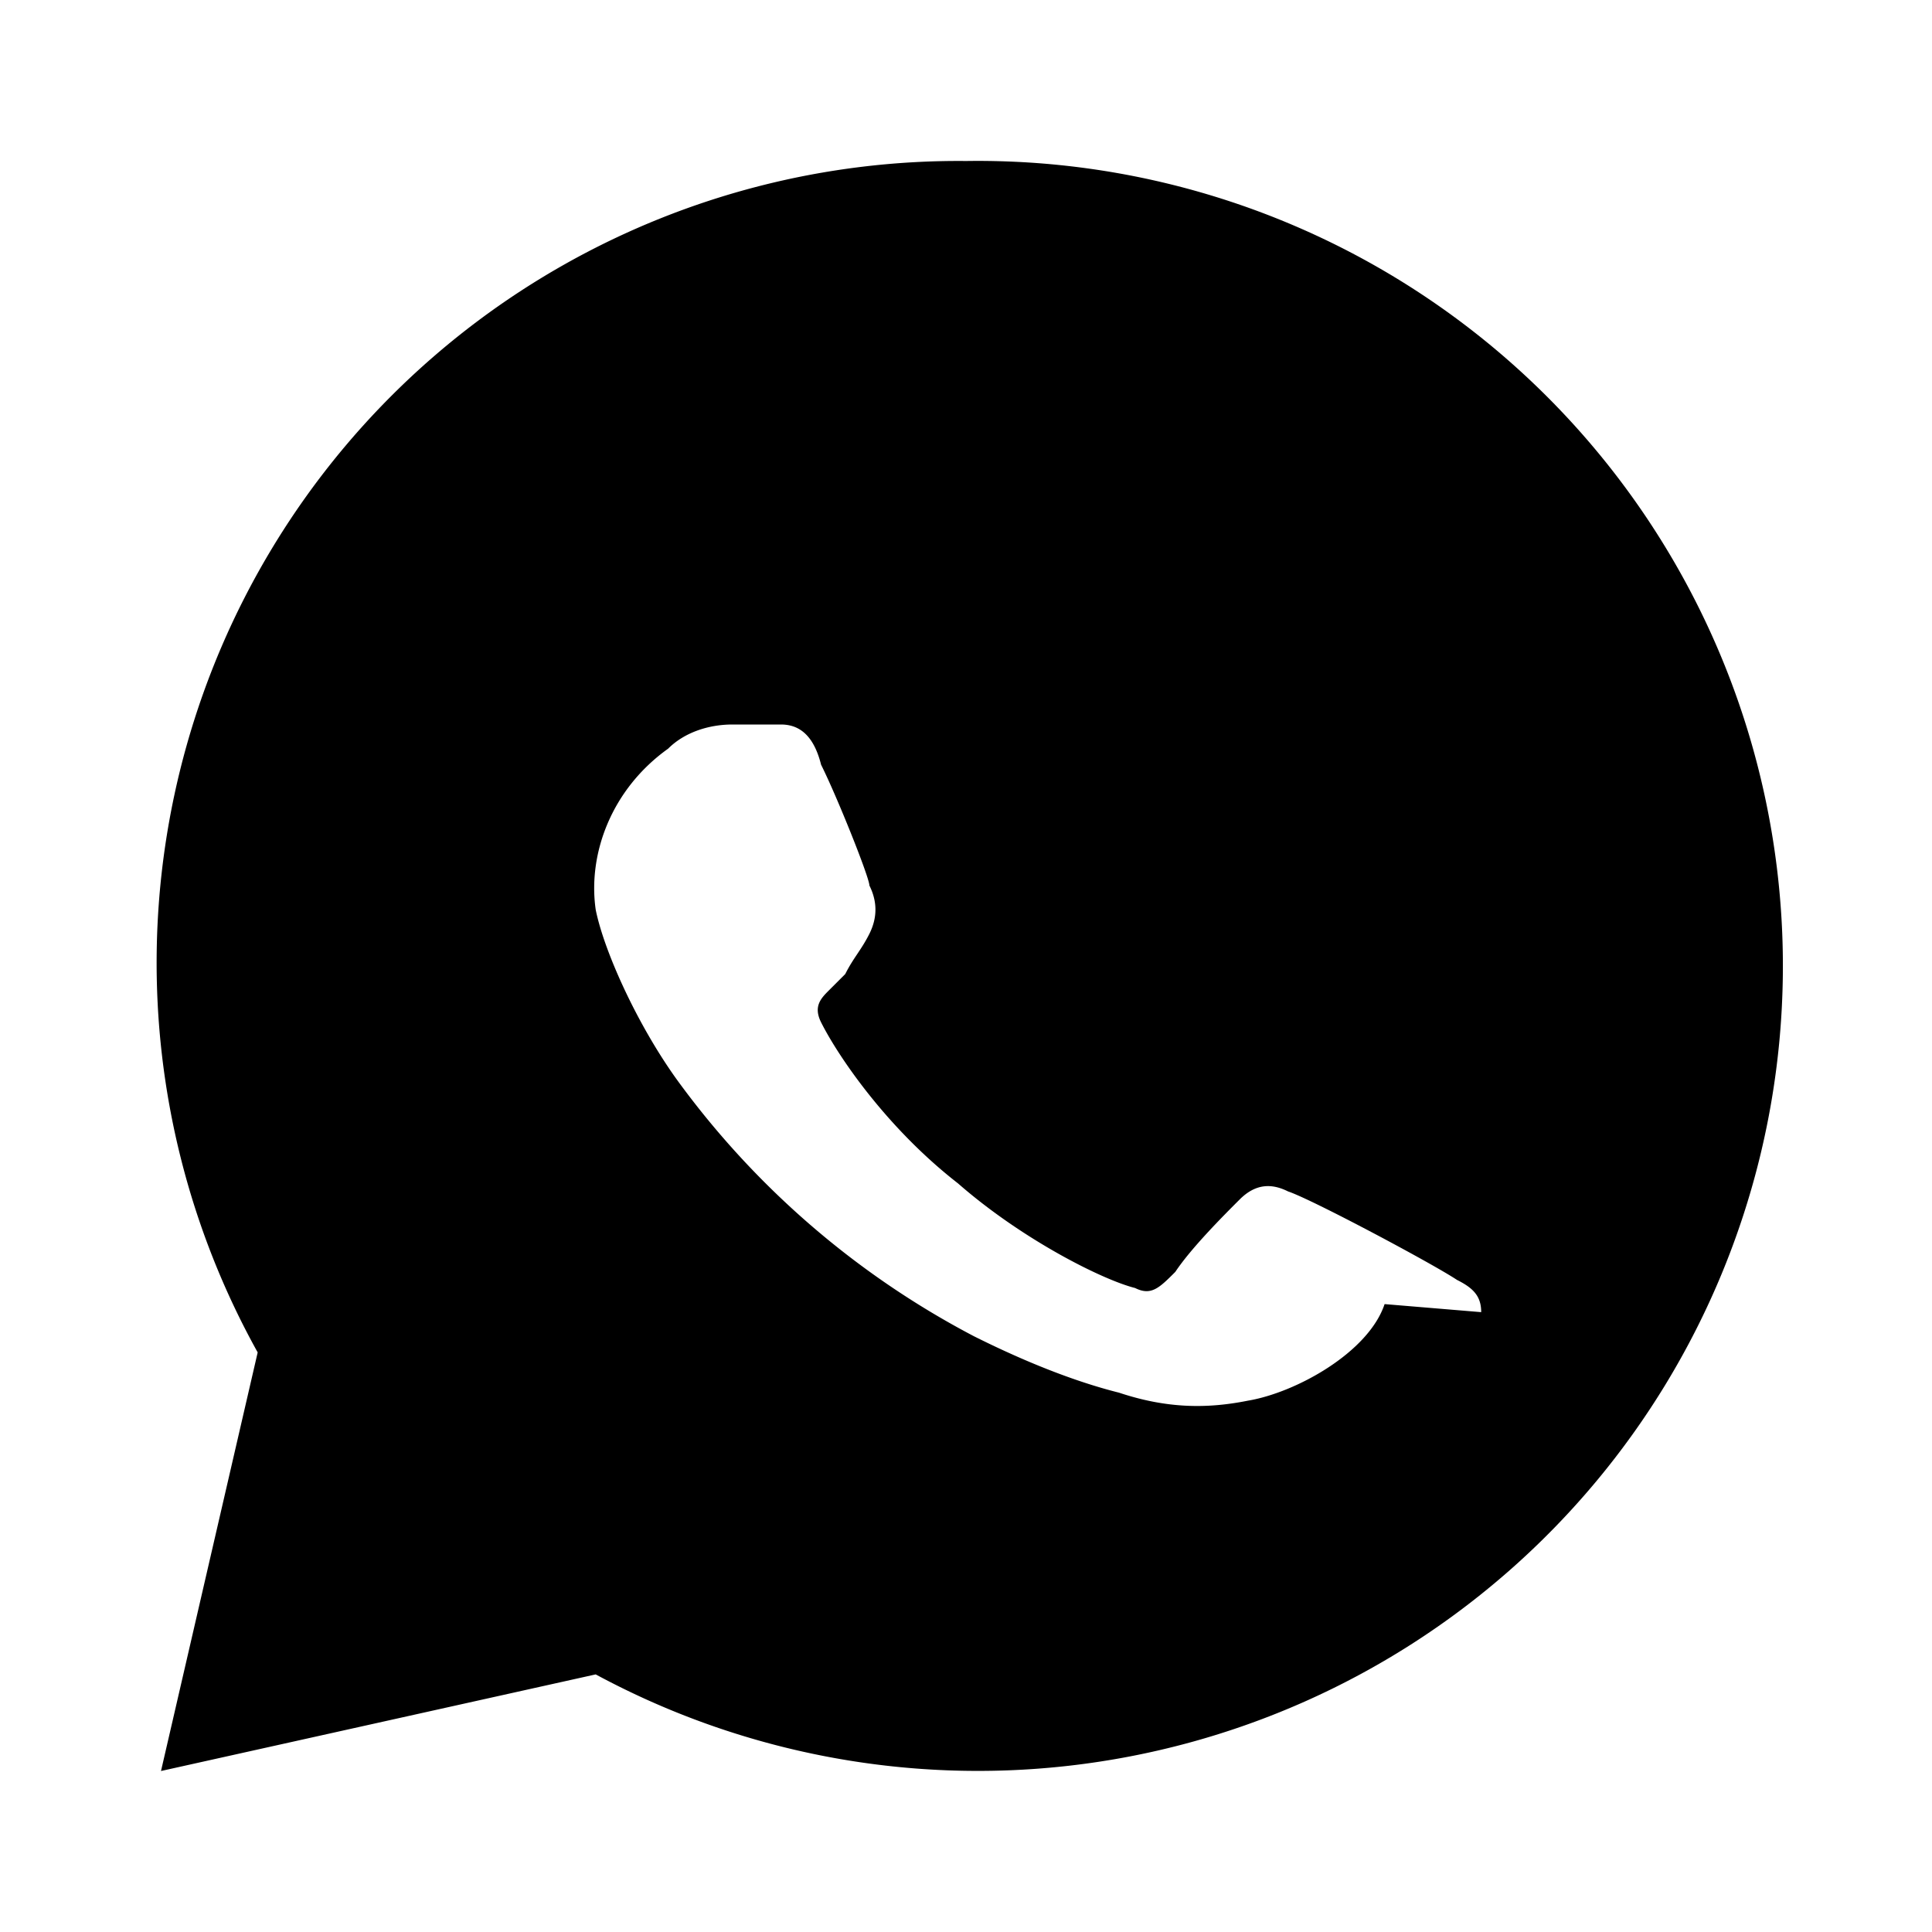
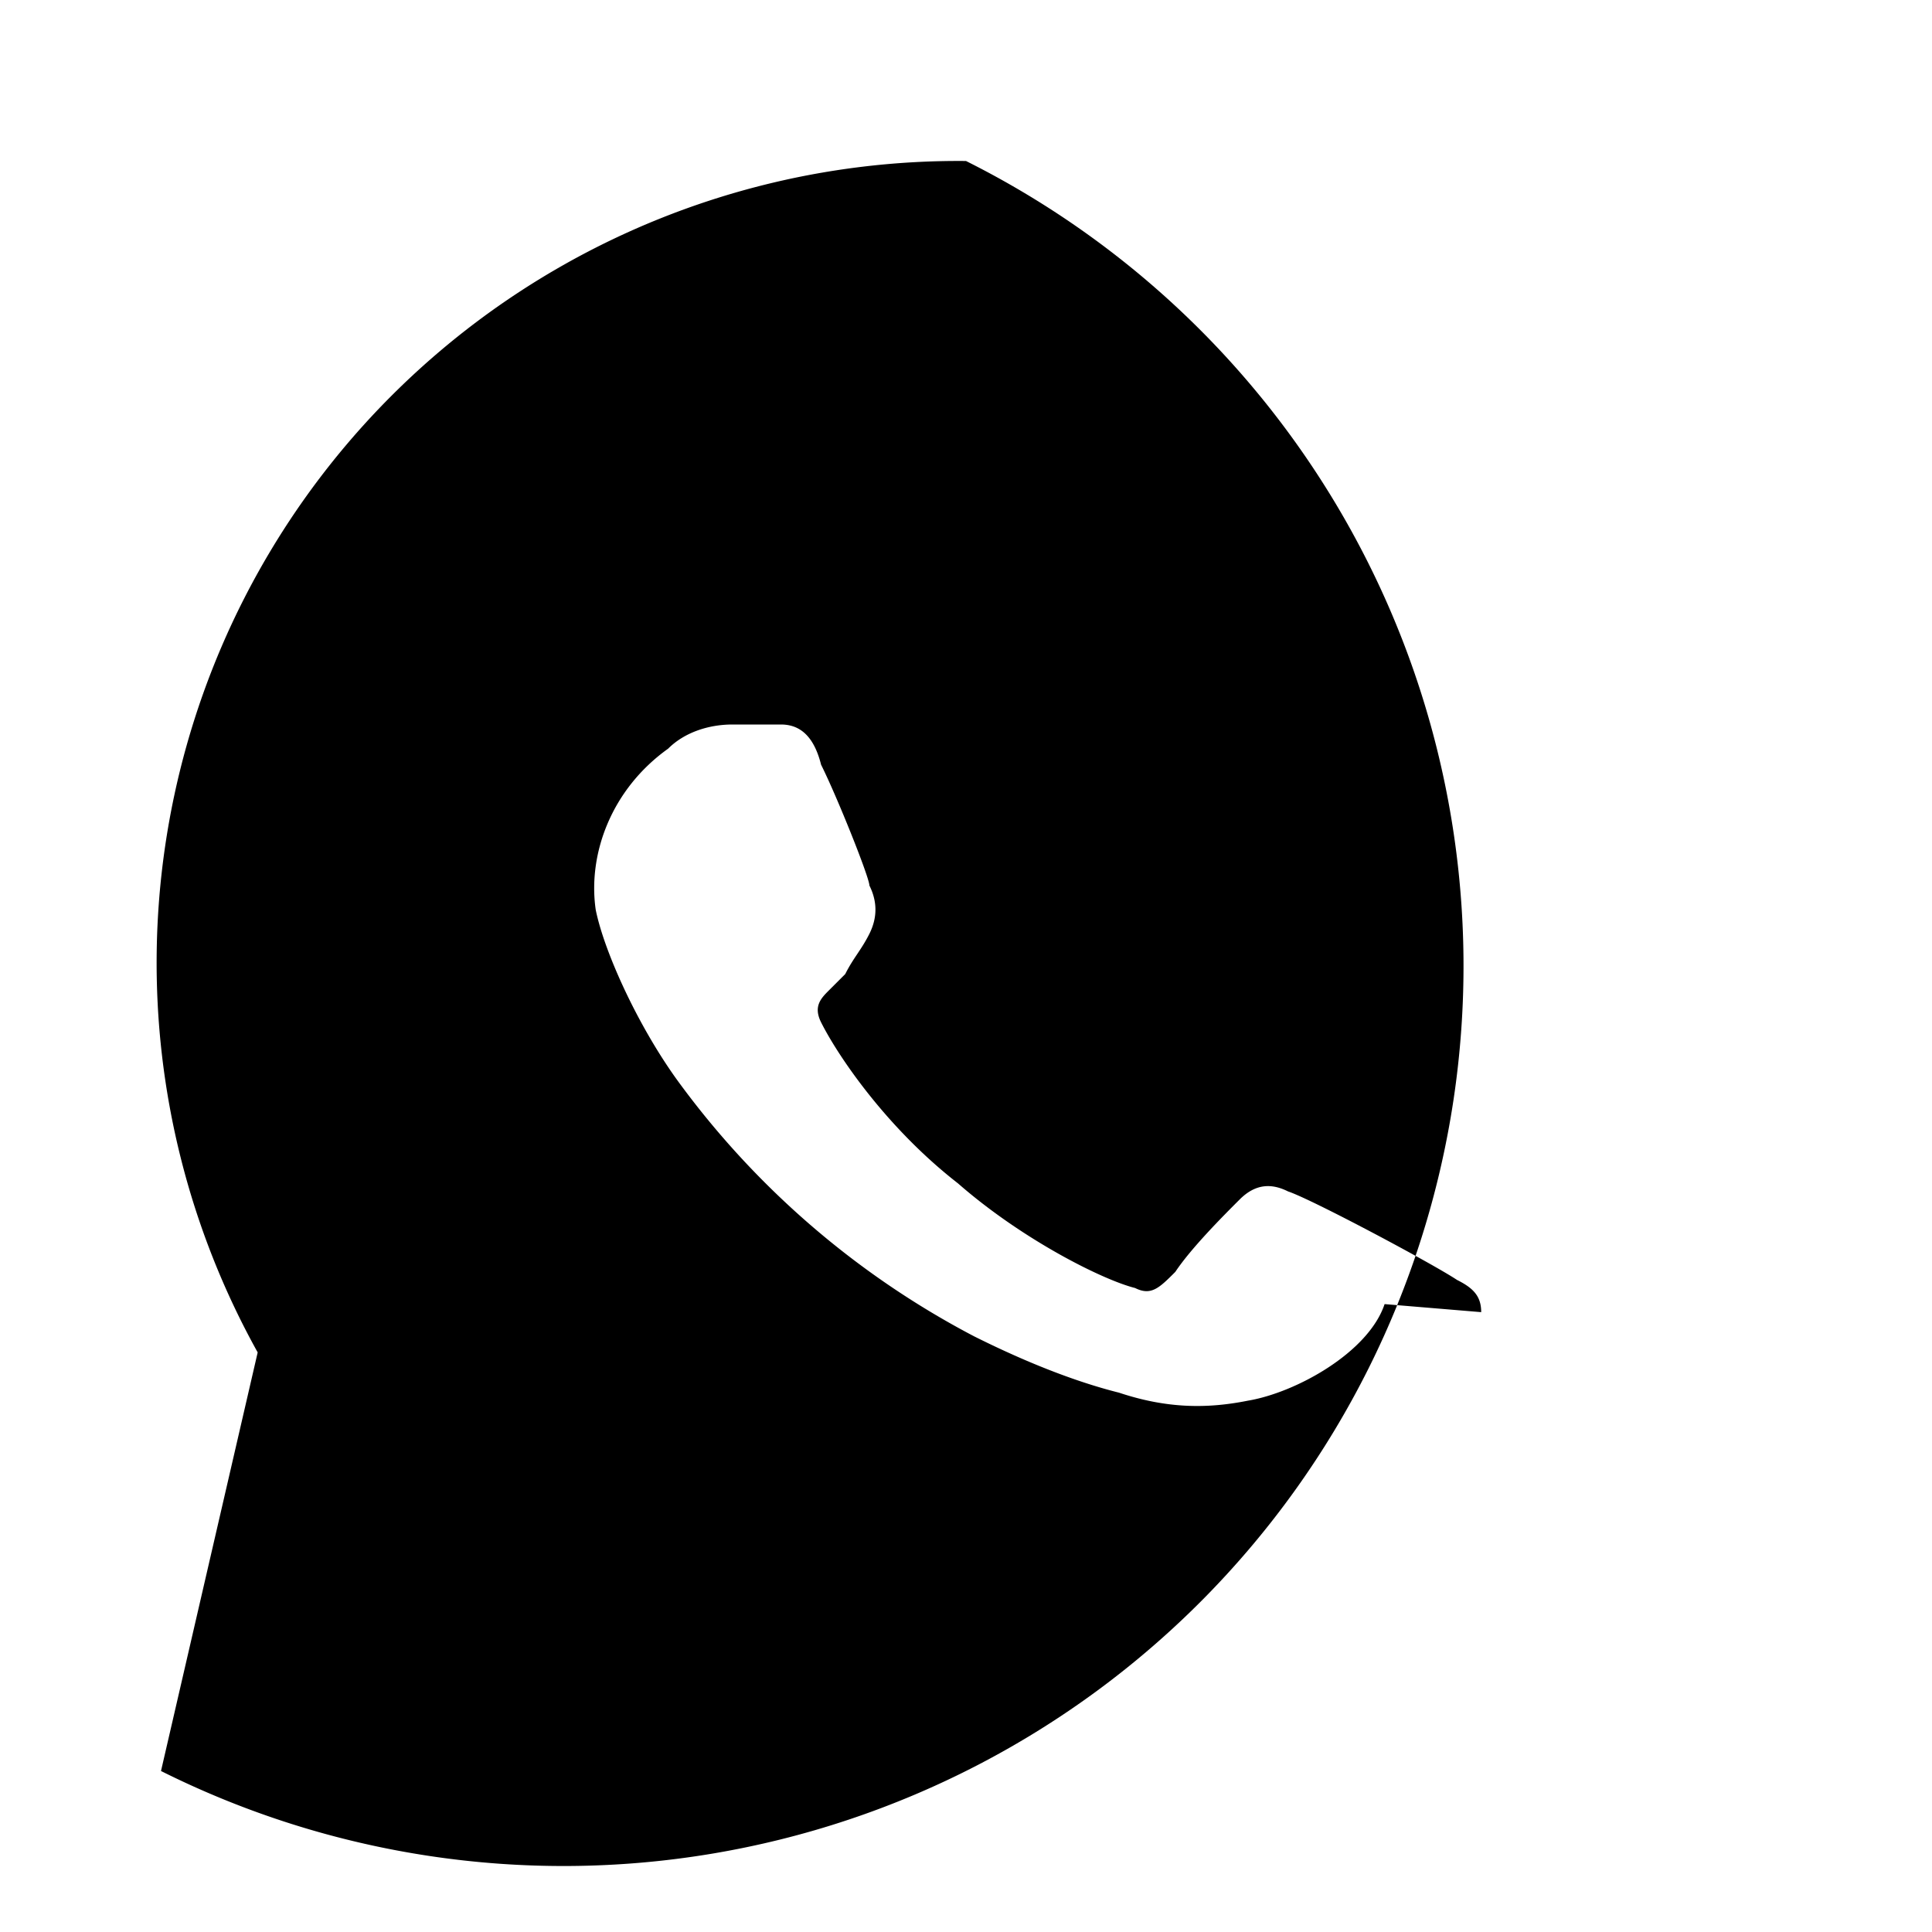
<svg xmlns="http://www.w3.org/2000/svg" viewBox="0 0 24 24" fill="currentColor">
-   <path d="M12 2a9.96 9.96 0 0 0-8.799 14.8L2 22l5.4-1.2A10 10 0 1 0 12 2Zm5.2 14.2c-.2.6-1.1 1.1-1.7 1.2-.5.1-1 .1-1.6-.1-.4-.1-1-.3-1.8-.7a10.7 10.7 0 0 1-3.7-3.2c-.5-.7-.9-1.6-1-2.1-.1-.7.2-1.5.9-2 .2-.2.5-.3.8-.3h.6c.2 0 .4.1.5.5.2.4.6 1.4.6 1.5.1.2.1.4 0 .6-.1.2-.2.3-.3.5l-.2.2c-.1.1-.2.2-.1.4.2.4.8 1.3 1.7 2 .8.7 1.8 1.2 2.2 1.3.2.1.3 0 .5-.2.2-.3.6-.7.8-.9.2-.2.4-.2.6-.1.3.1 1.8.9 2.1 1.1.2.1.3.2.3.4Z" />
+   <path d="M12 2a9.96 9.96 0 0 0-8.799 14.8L2 22A10 10 0 1 0 12 2Zm5.2 14.2c-.2.6-1.1 1.1-1.7 1.2-.5.1-1 .1-1.6-.1-.4-.1-1-.3-1.8-.7a10.7 10.7 0 0 1-3.7-3.2c-.5-.7-.9-1.6-1-2.1-.1-.7.2-1.5.9-2 .2-.2.5-.3.8-.3h.6c.2 0 .4.1.5.5.2.4.6 1.4.6 1.5.1.2.1.4 0 .6-.1.2-.2.3-.3.5l-.2.2c-.1.1-.2.2-.1.4.2.4.8 1.3 1.7 2 .8.7 1.8 1.2 2.2 1.3.2.1.3 0 .5-.2.2-.3.6-.7.8-.9.2-.2.4-.2.6-.1.3.1 1.8.9 2.1 1.1.2.1.3.2.3.4Z" />
</svg>